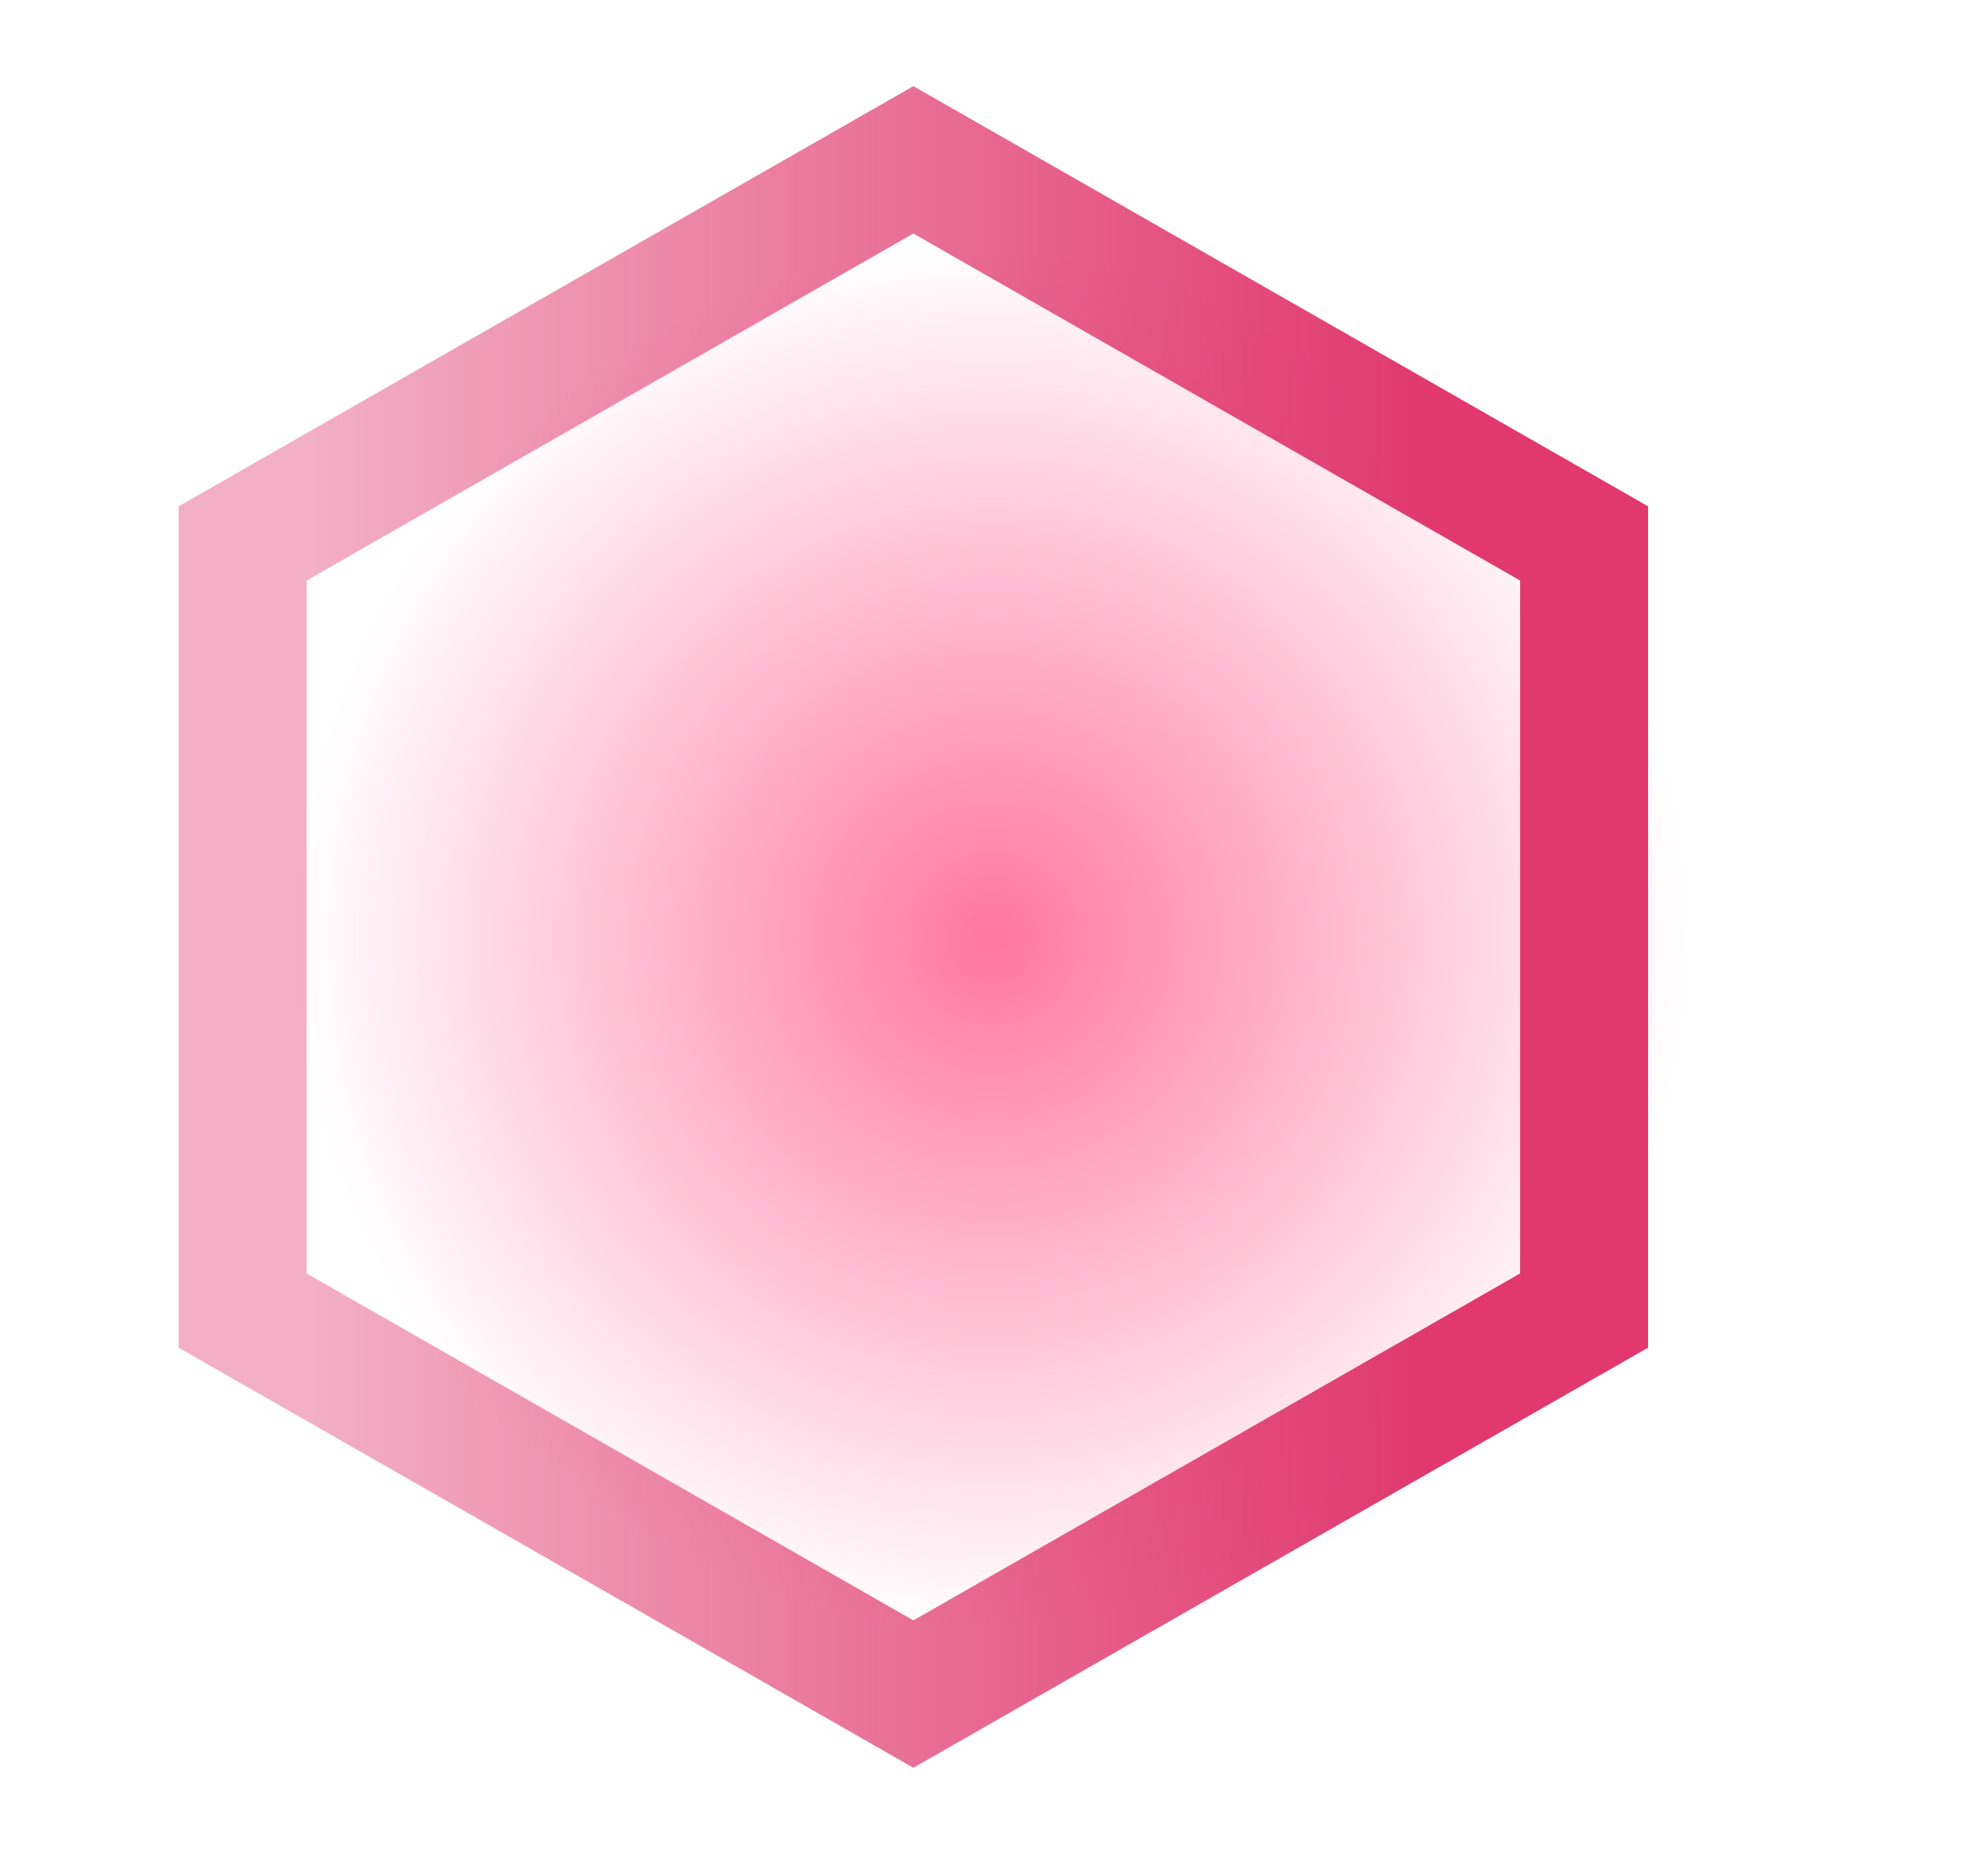
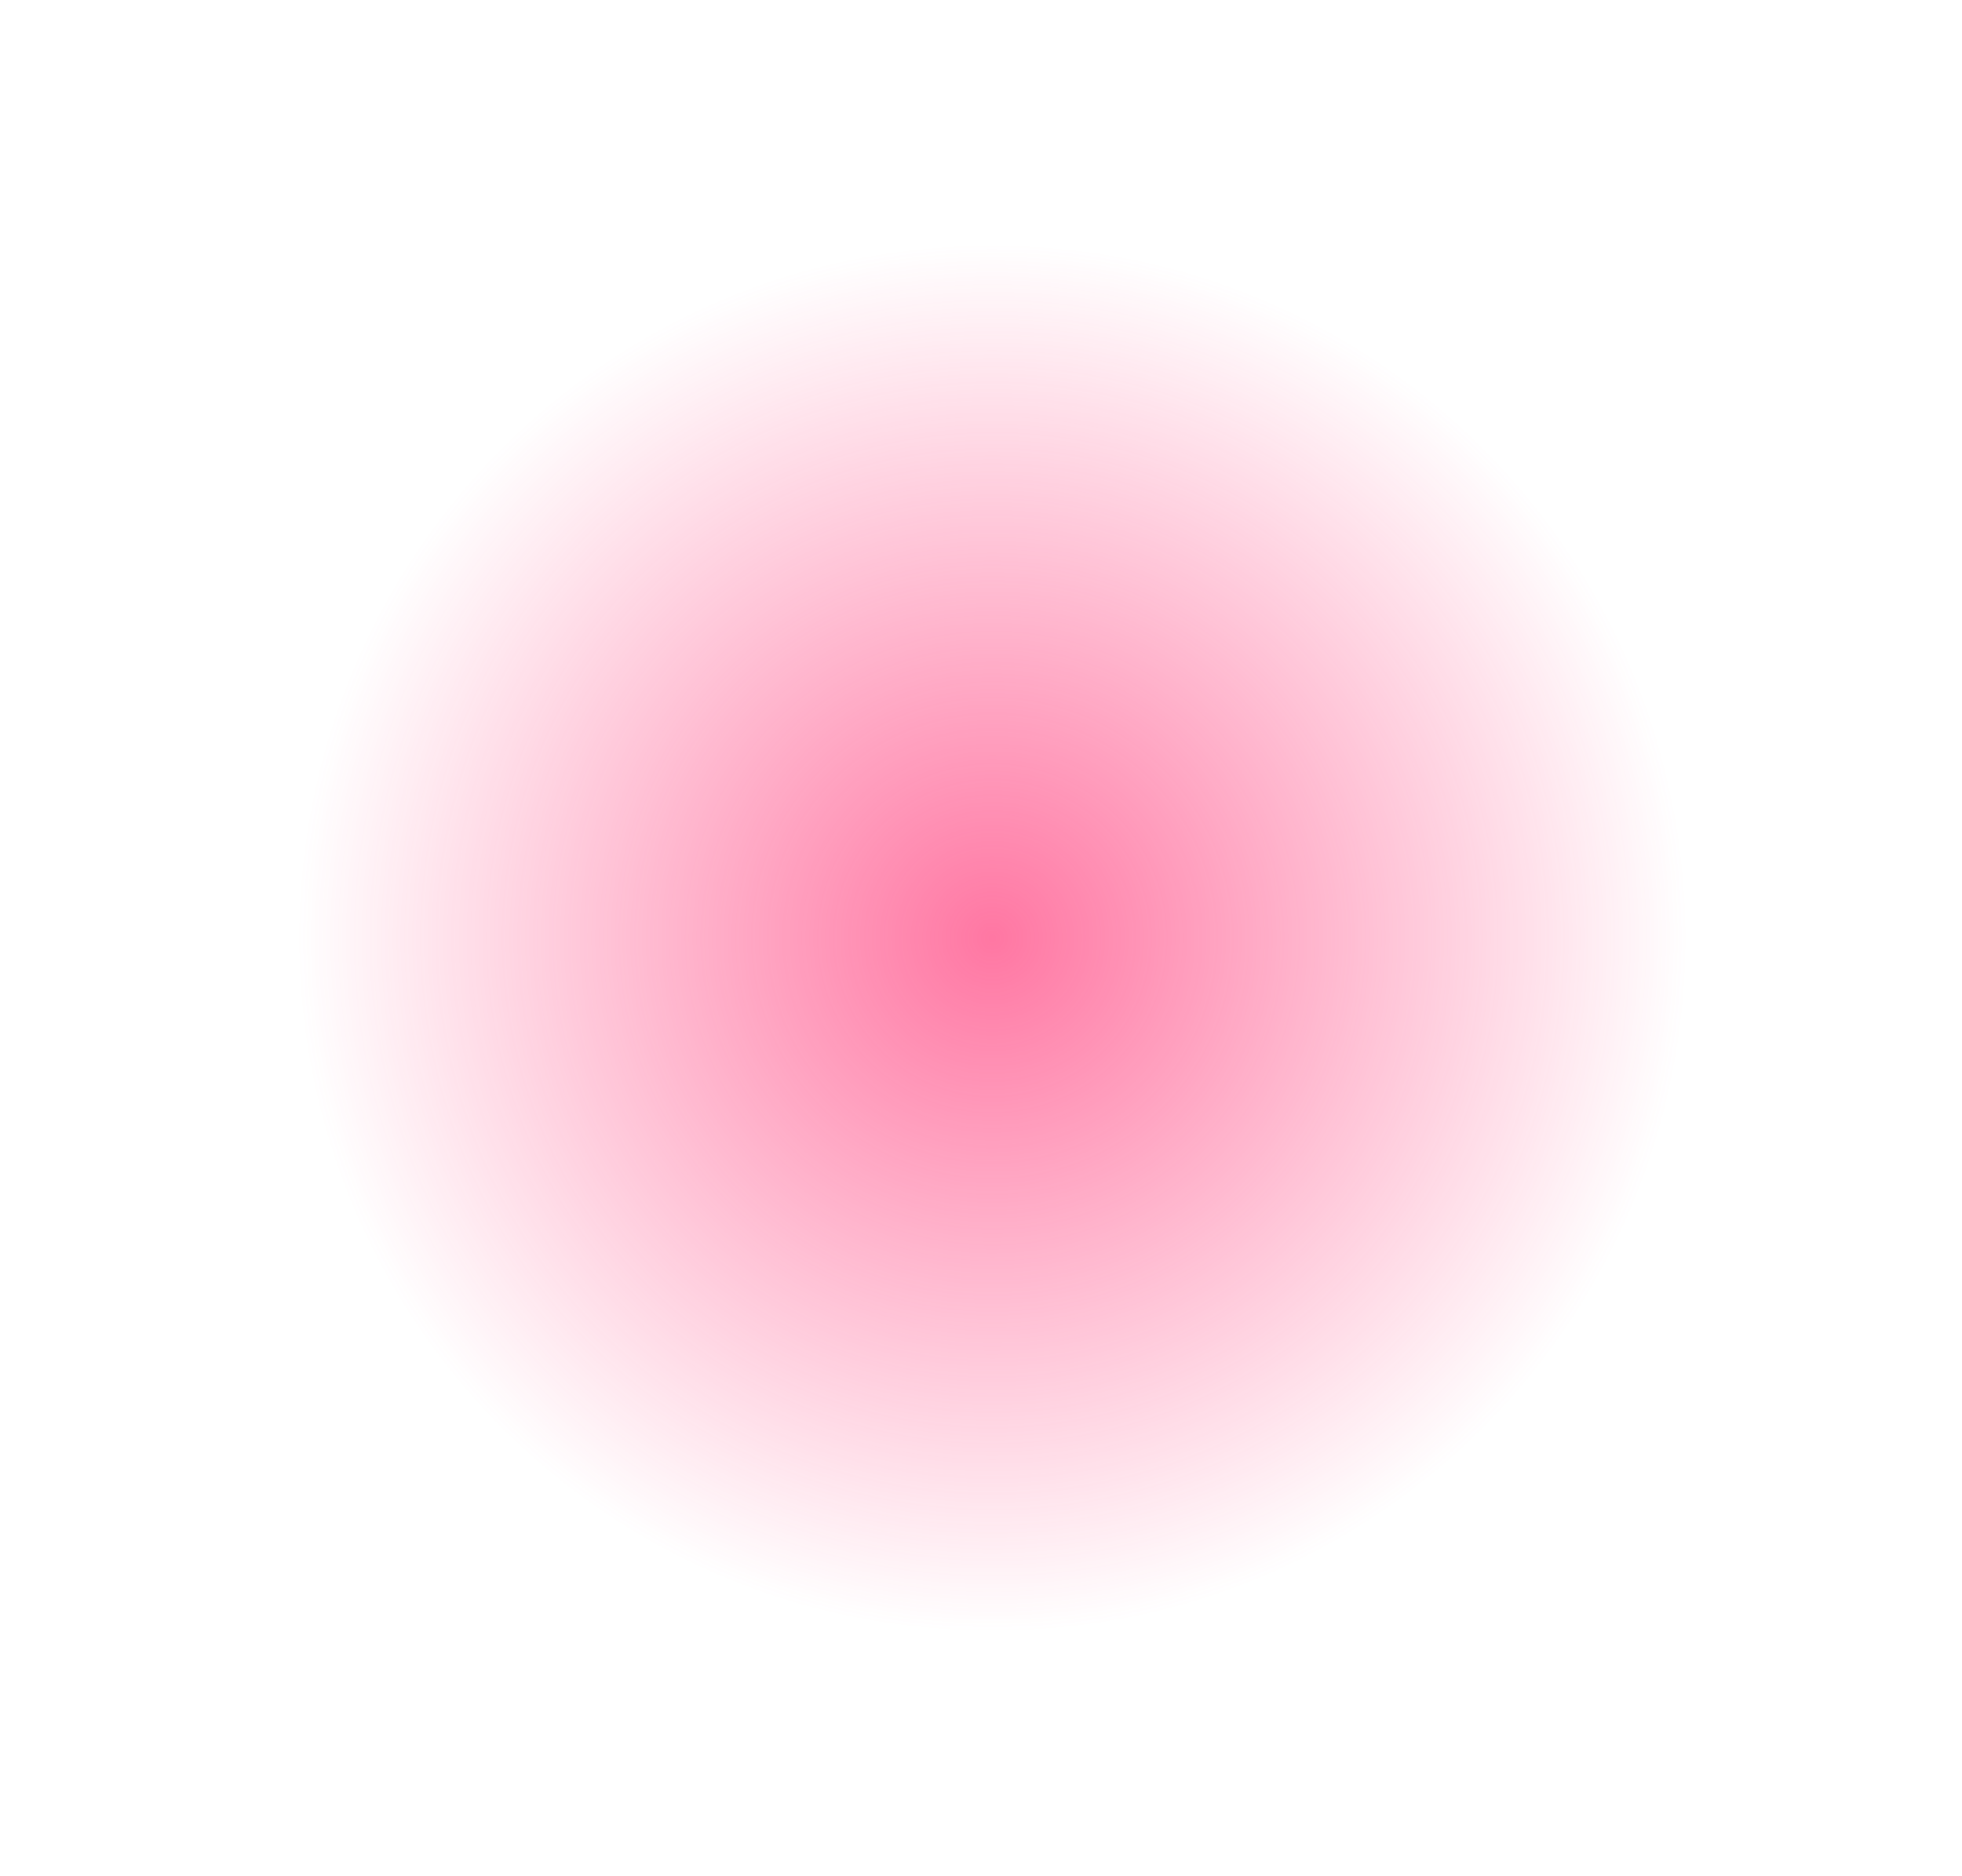
<svg xmlns="http://www.w3.org/2000/svg" width="23" height="22" viewBox="0 0 23 22" fill="none">
  <ellipse opacity="0.7" cx="11.633" cy="11" rx="8.195" ry="8.119" fill="url(#paint0_radial_7206_9747)" />
-   <path d="M2.844 6.372L10.707 1.874L18.57 6.372V15.367L10.707 19.864L2.844 15.367V6.372Z" stroke="url(#paint1_linear_7206_9747)" stroke-width="1.5" />
  <defs>
    <radialGradient id="paint0_radial_7206_9747" cx="0" cy="0" r="1" gradientUnits="userSpaceOnUse" gradientTransform="translate(11.633 11) rotate(90) scale(8.119 8.195)">
      <stop stop-color="#FF3C7B" />
      <stop offset="1" stop-color="#FF3C7B" stop-opacity="0" />
    </radialGradient>
    <linearGradient id="paint1_linear_7206_9747" x1="20.092" y1="10.869" x2="3.545" y2="10.869" gradientUnits="userSpaceOnUse">
      <stop offset="0.2" stop-color="#E0386F" />
      <stop offset="1" stop-color="#E0386F" stop-opacity="0.4" />
    </linearGradient>
  </defs>
</svg>